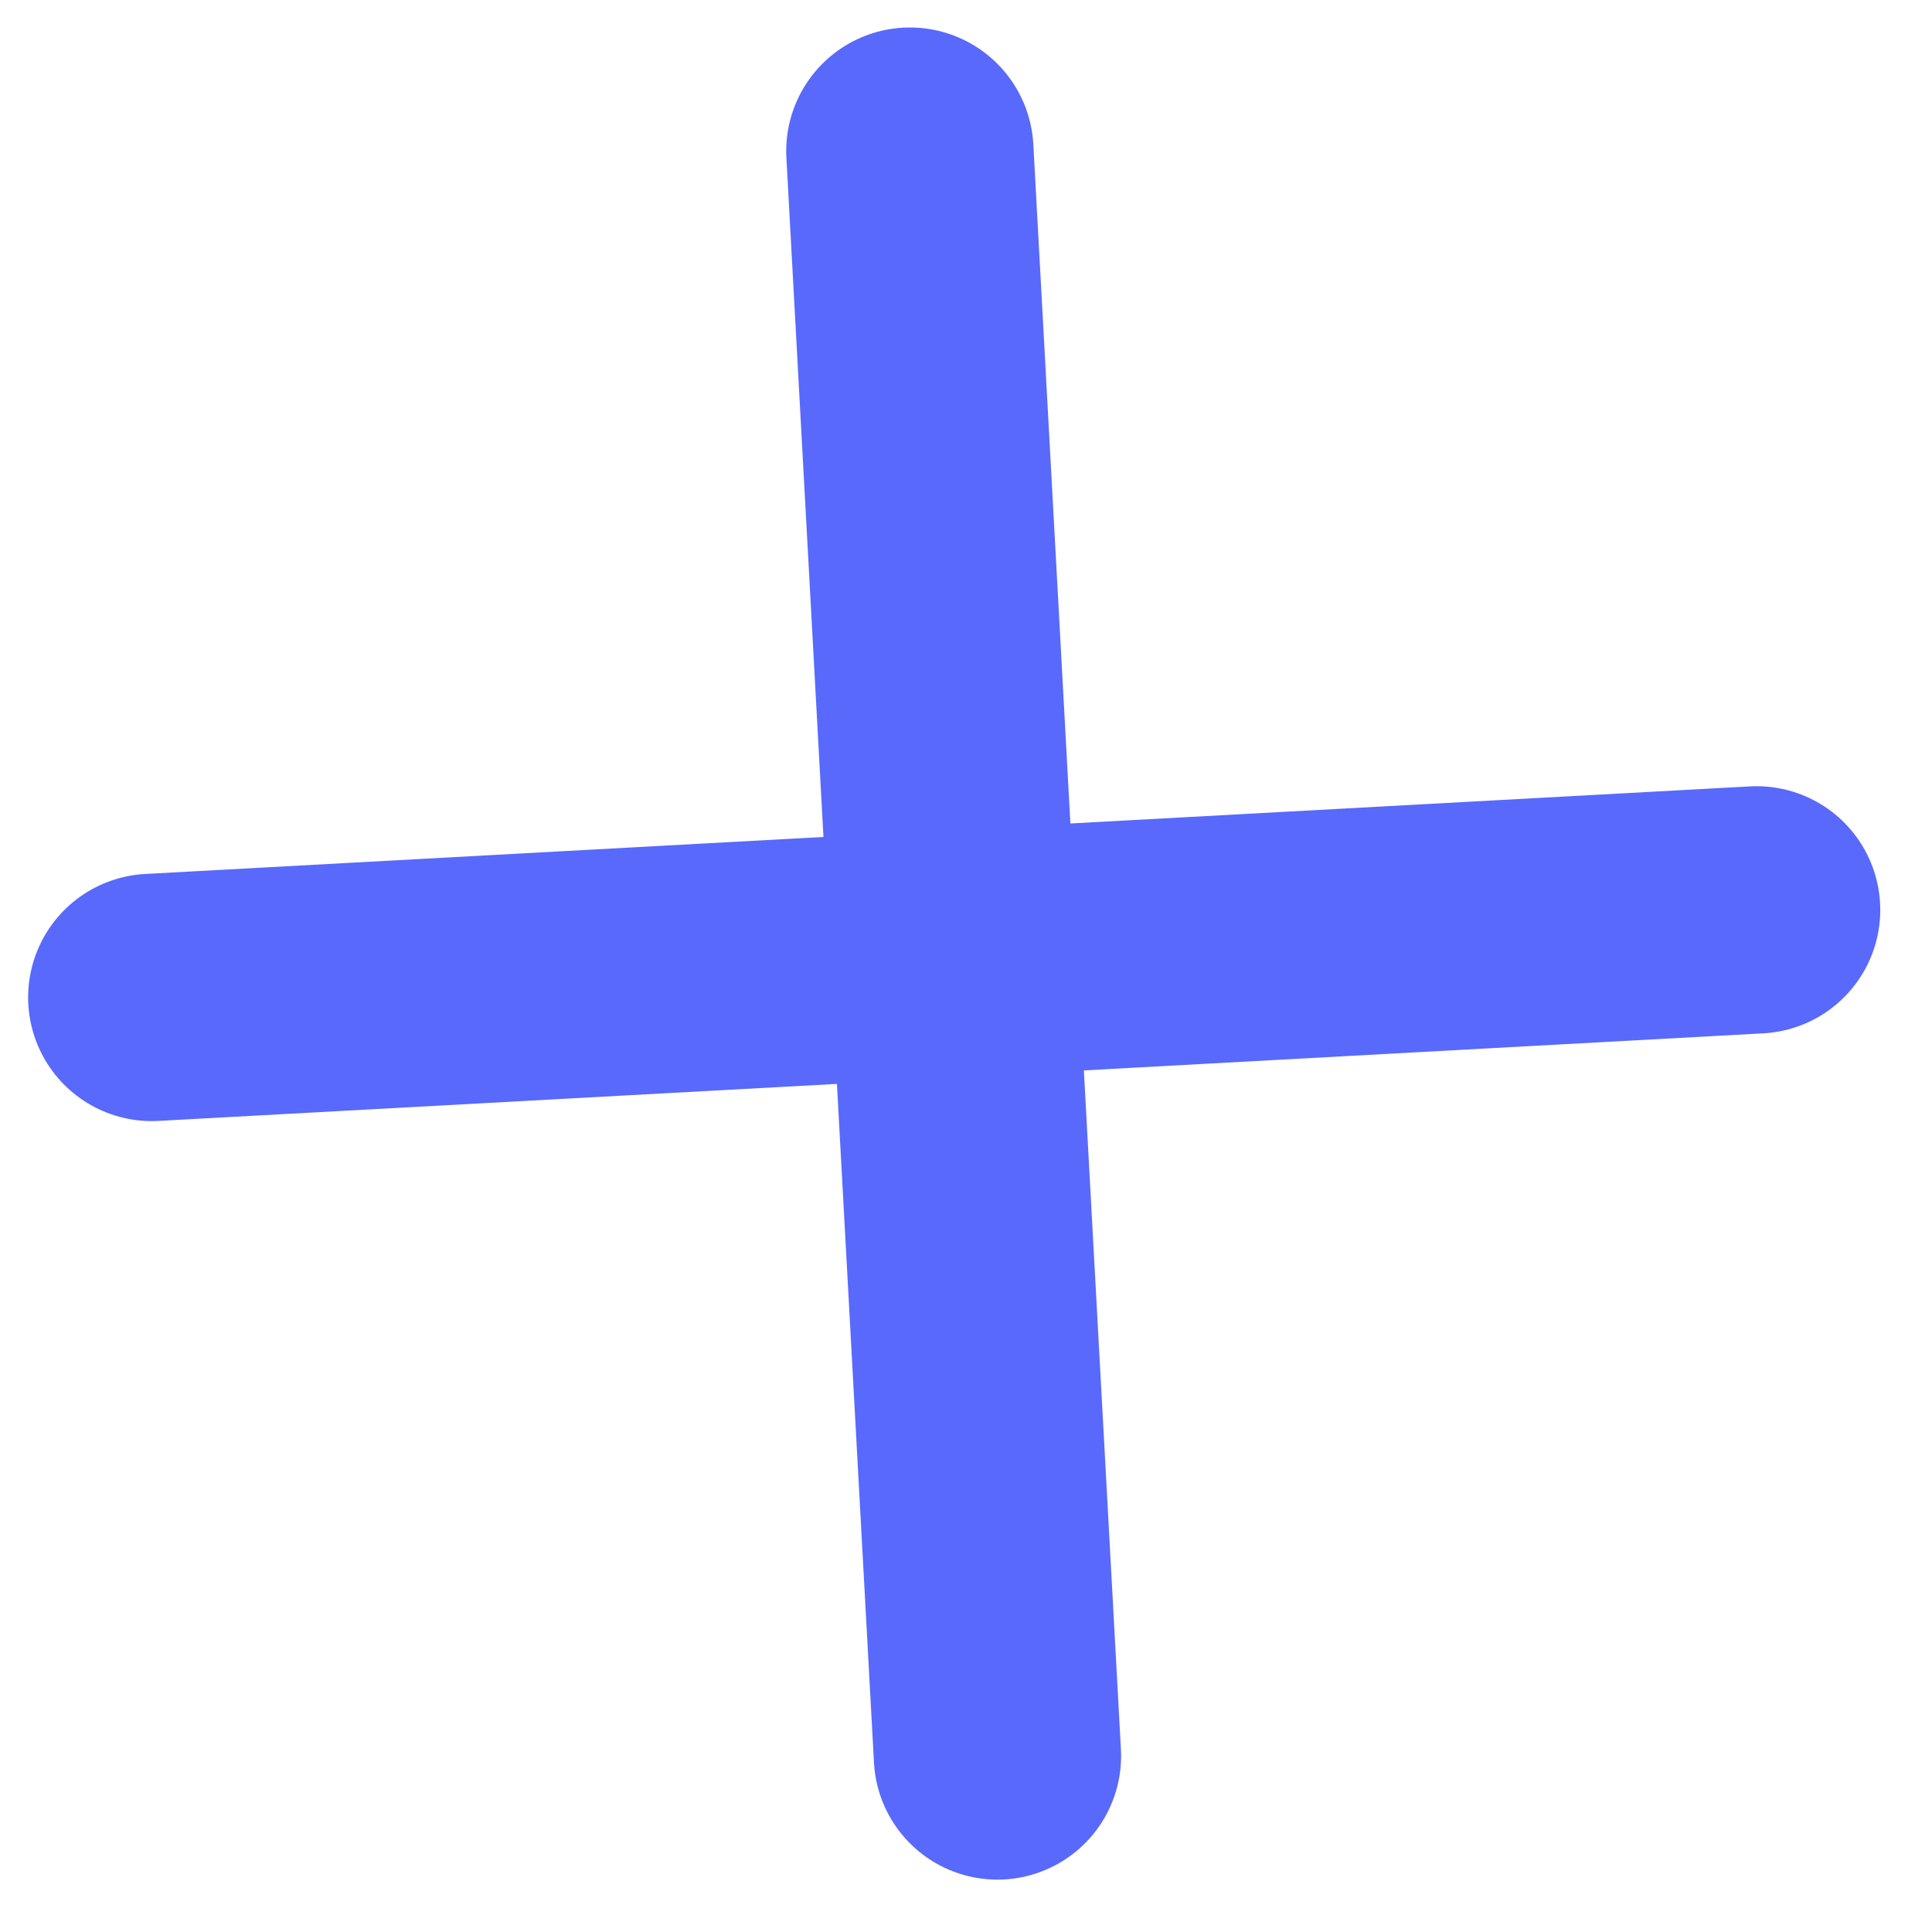
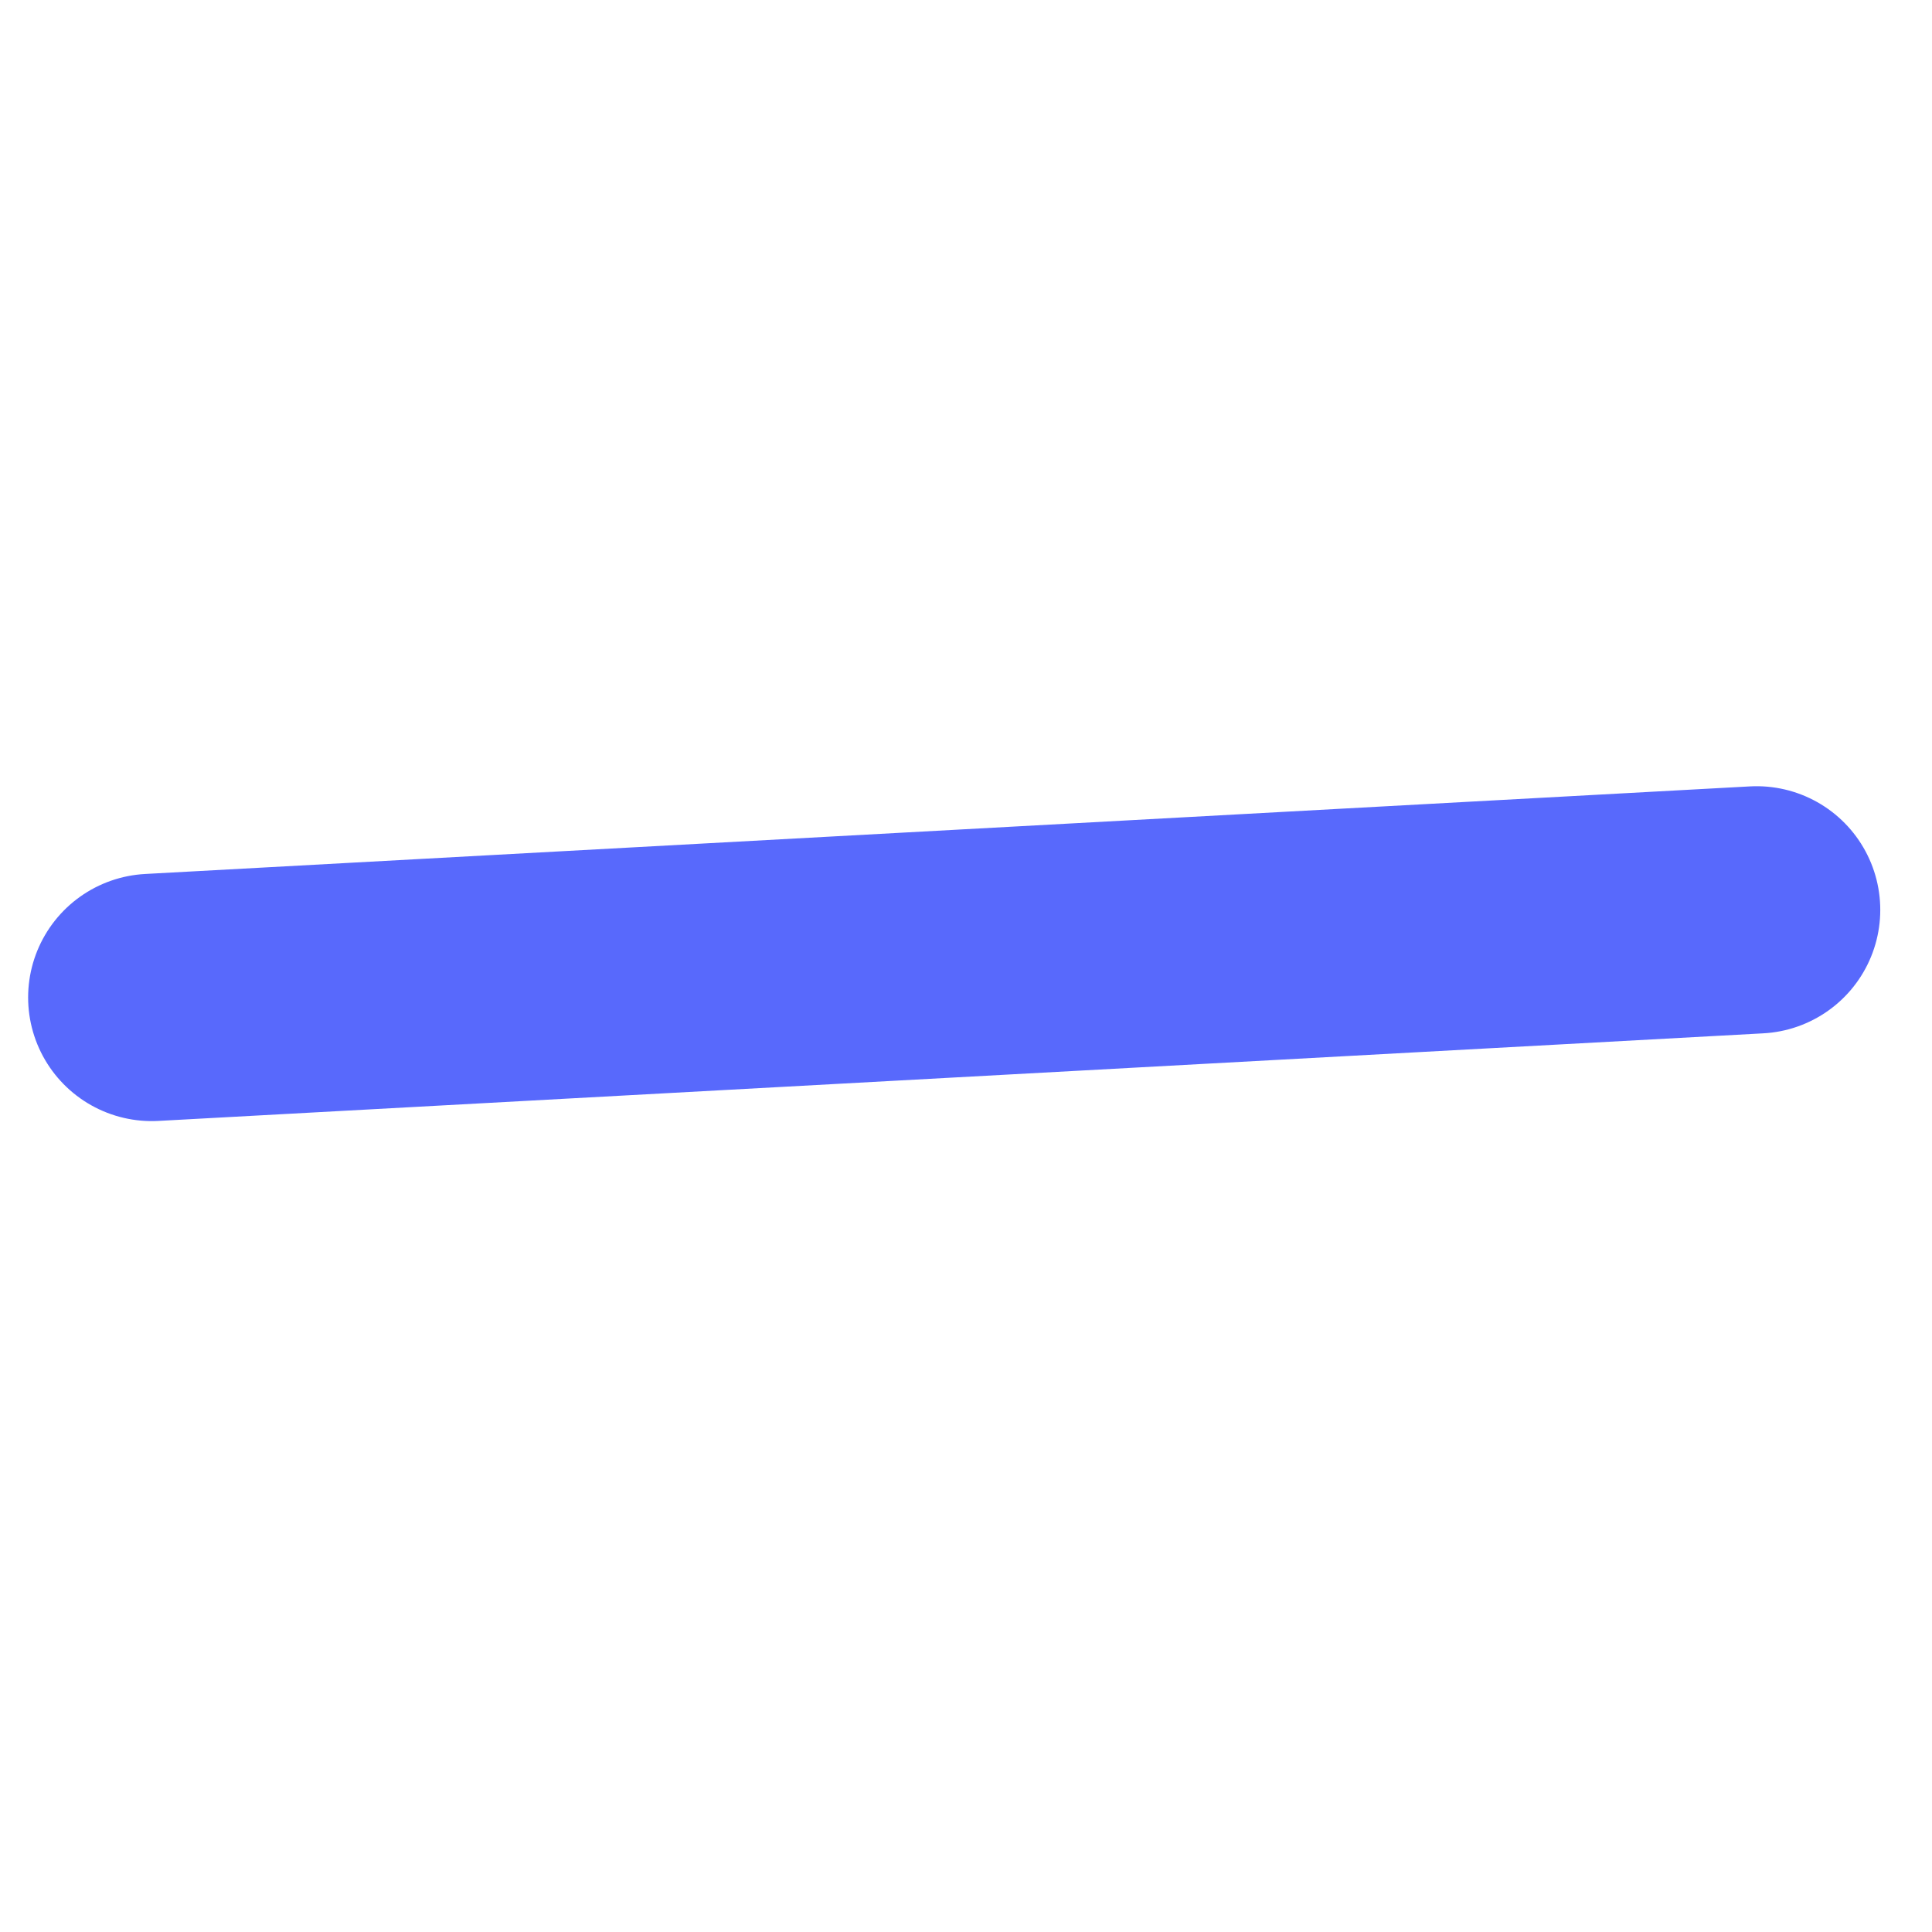
<svg xmlns="http://www.w3.org/2000/svg" width="18" height="18" viewBox="0 0 18 18" fill="none">
  <path d="M1.414 9.293L16.366 8.477" stroke="#5869FC" stroke-width="2.304" stroke-linecap="round" />
-   <path d="M8.477 1.408L9.293 16.36" stroke="#5869FC" stroke-width="2.304" stroke-linecap="round" />
</svg>